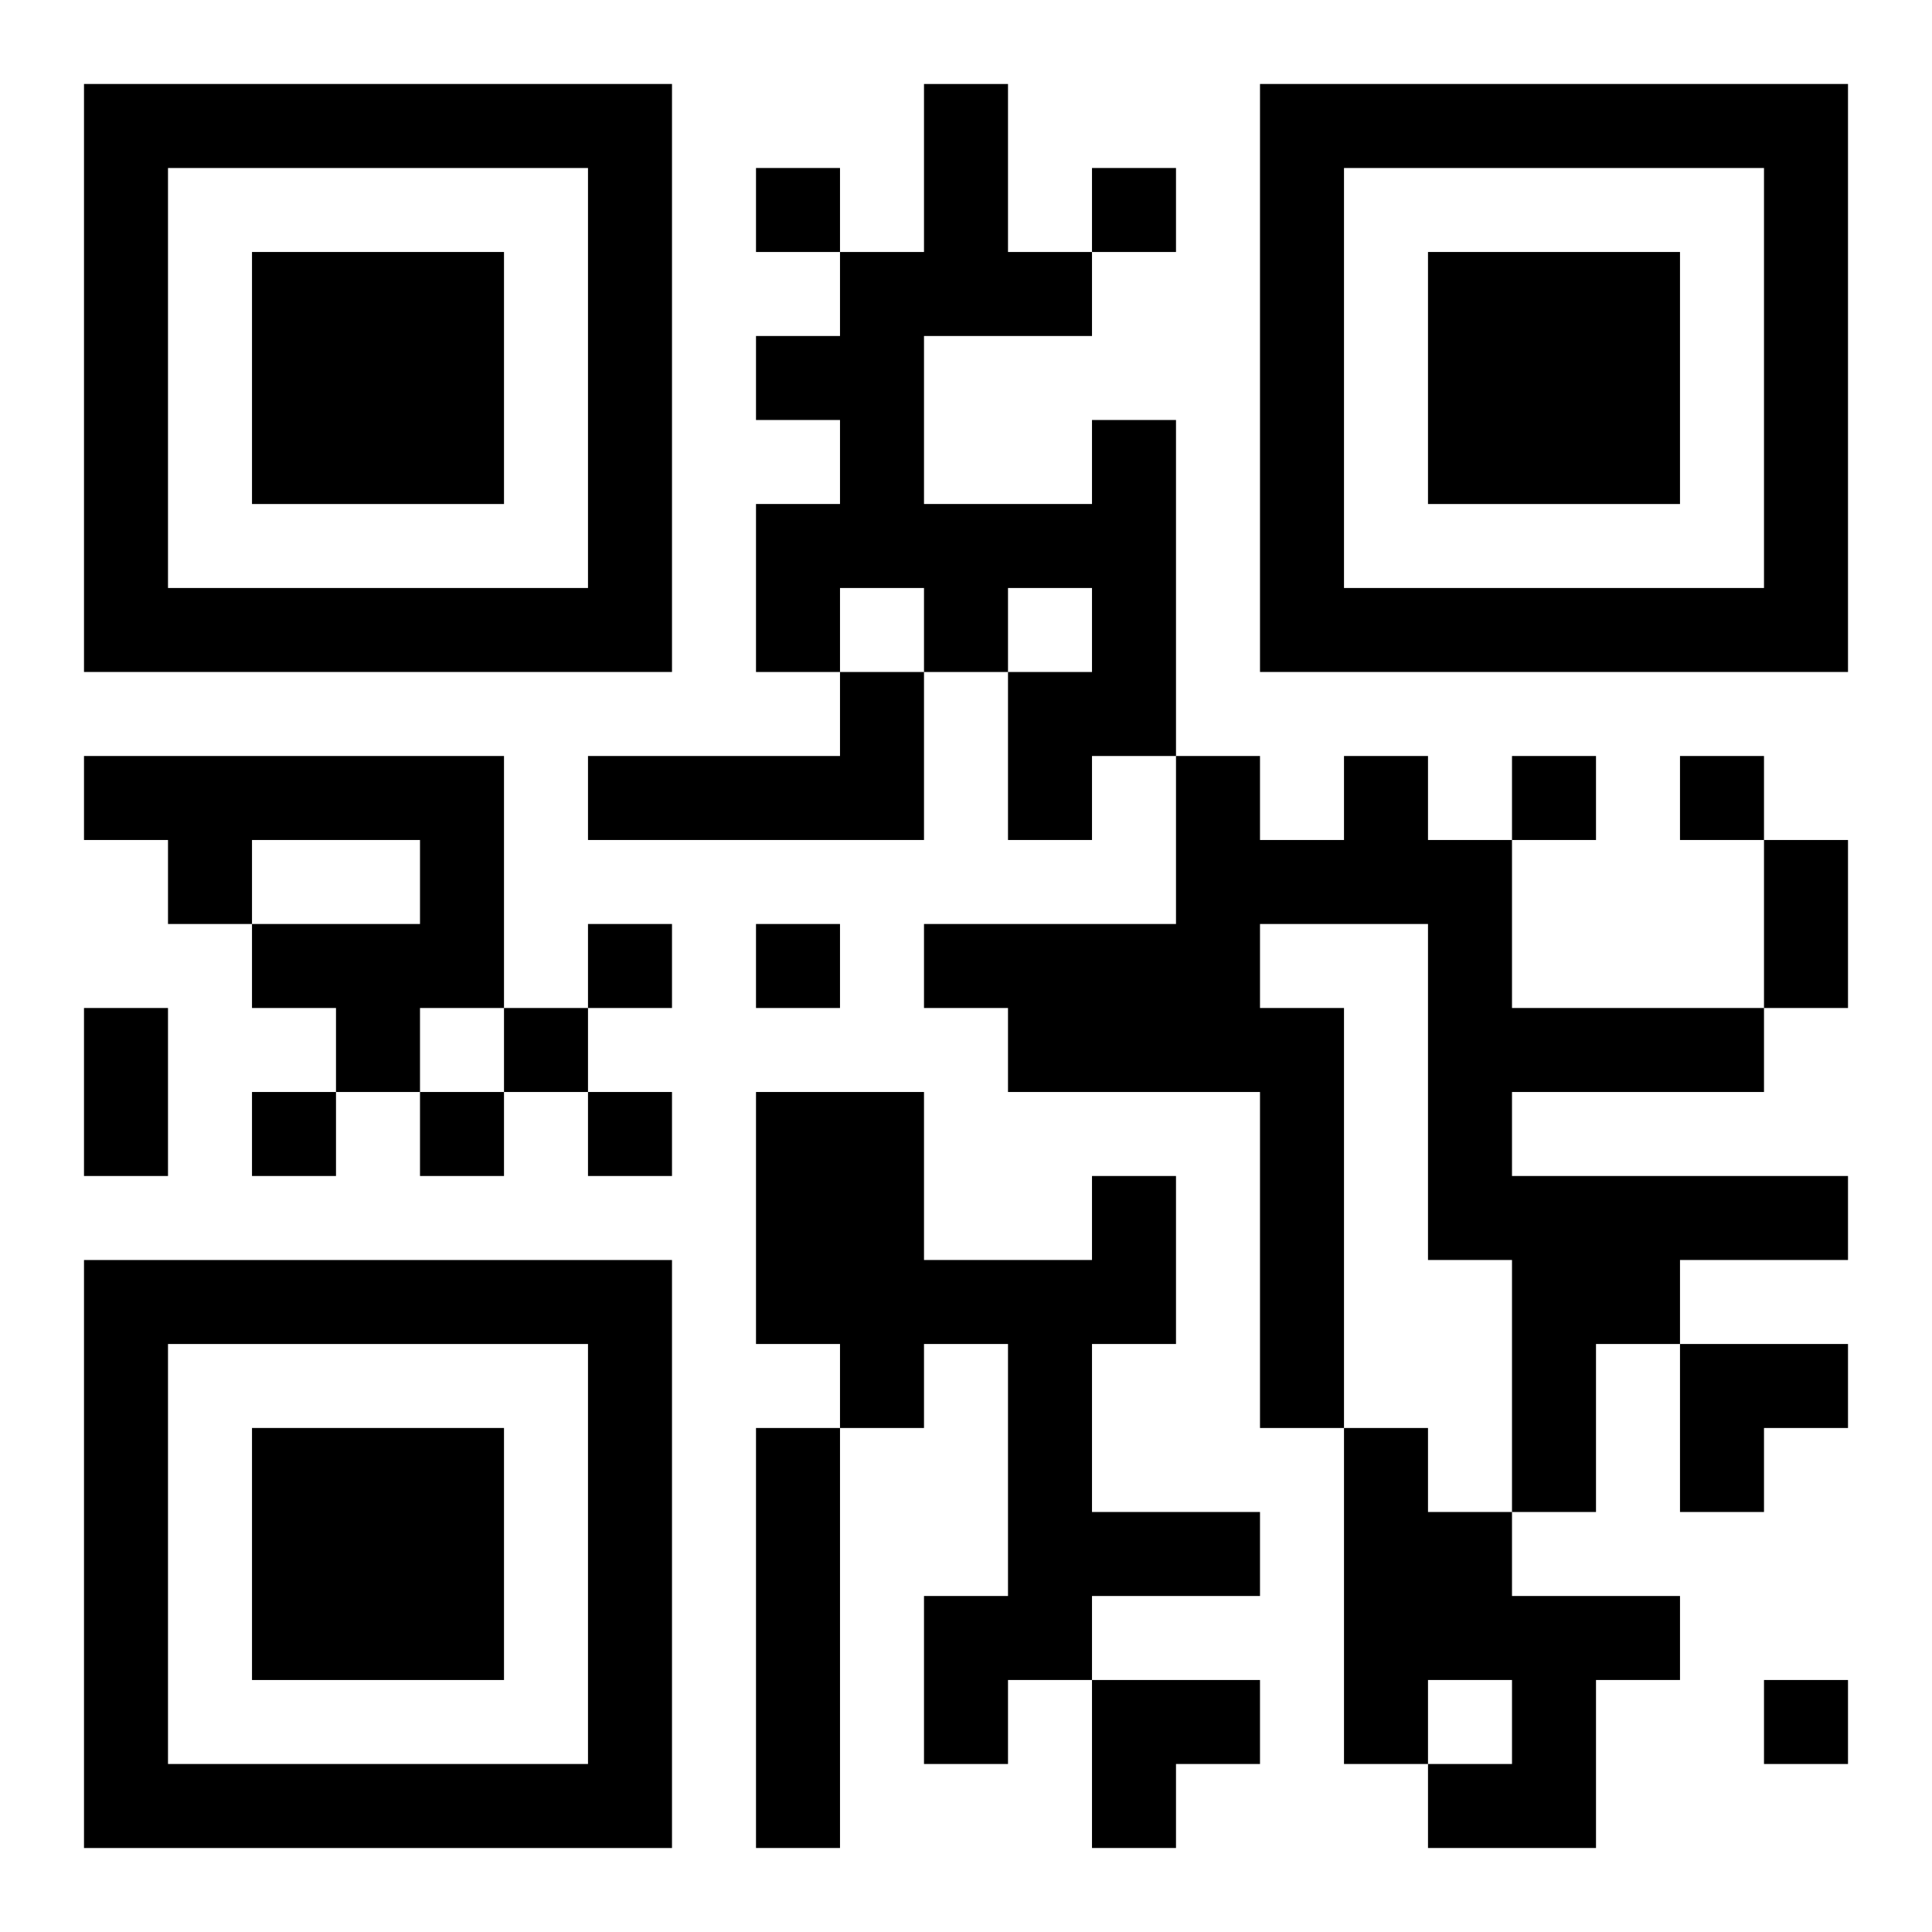
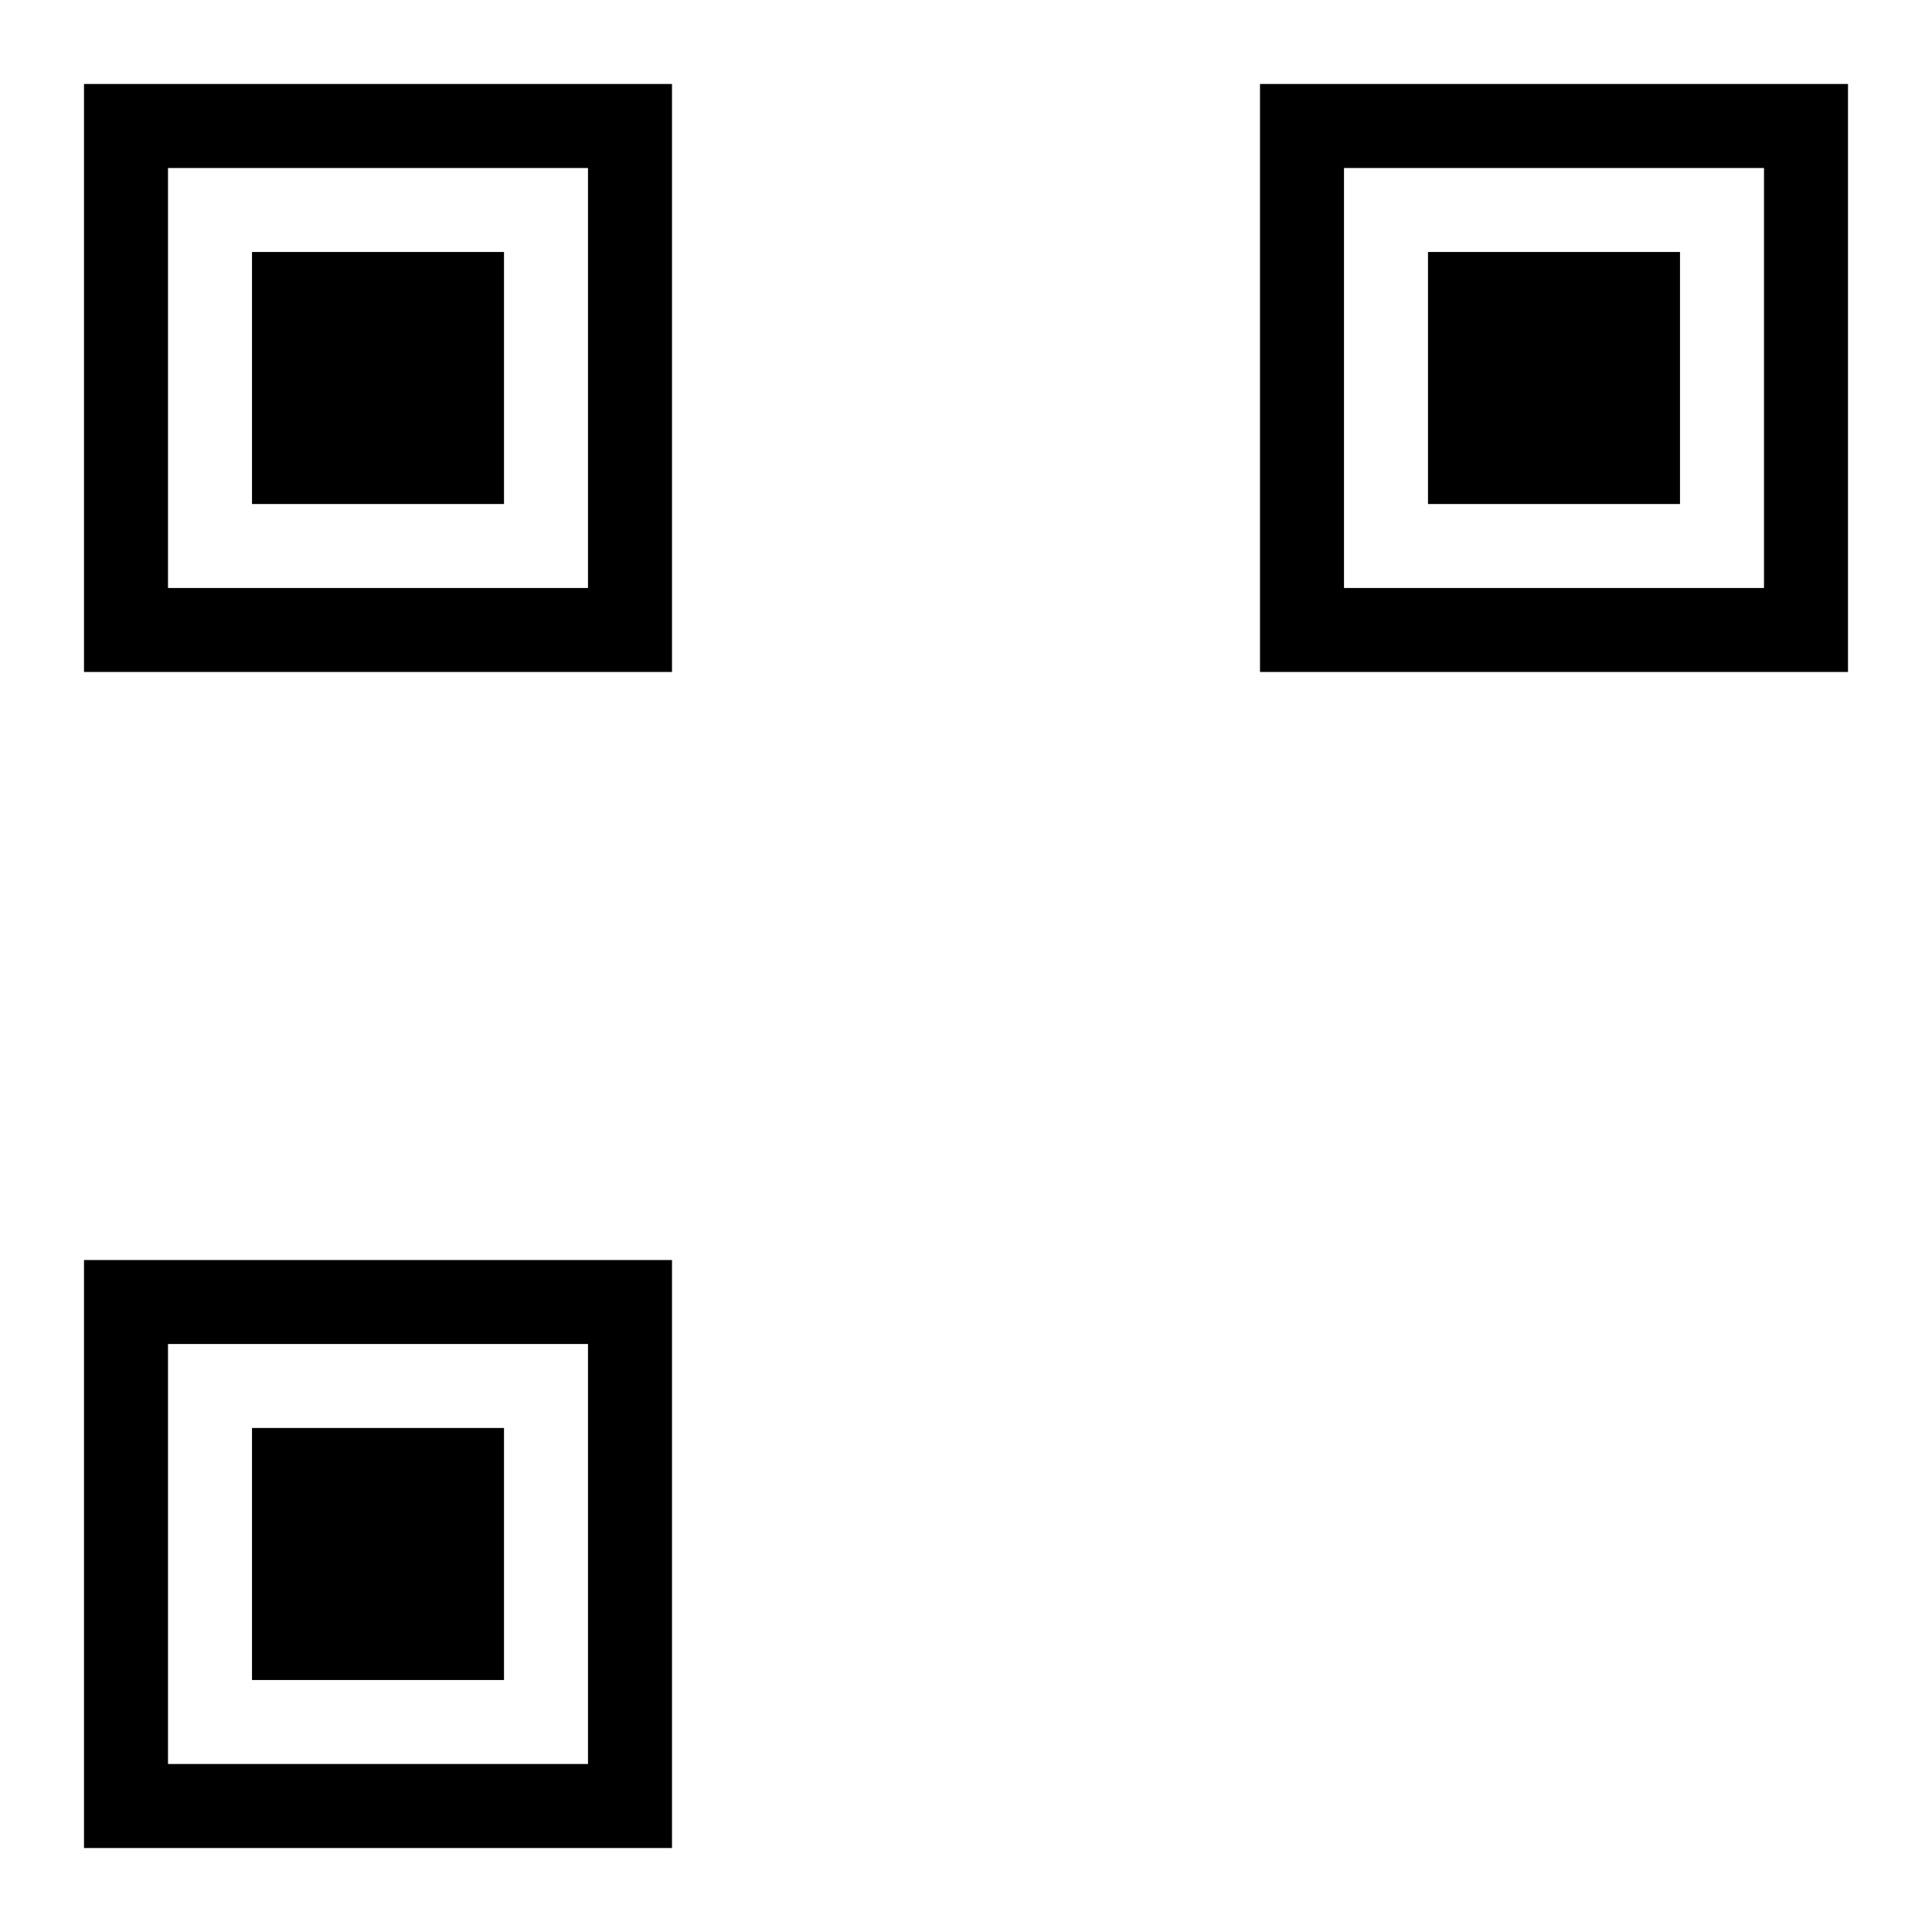
<svg xmlns="http://www.w3.org/2000/svg" xmlns:xlink="http://www.w3.org/1999/xlink" width="250" height="250" baseProfile="full" version="1.1" viewBox="-1 -1 23 23">
  <symbol id="a">
    <path d="m0 7v7h7v-7h-7zm1 1h5v5h-5v-5zm1 1v3h3v-3h-3z" />
  </symbol>
  <use y="-7" xlink:href="#a" />
  <use y="7" xlink:href="#a" />
  <use x="14" y="-7" xlink:href="#a" />
-   <path d="m12 4h1v4h-1v1h-1v-2h1v-1h-1v1h-1v-1h-1v1h-1v-2h1v-1h-1v-1h1v-1h1v-2h1v2h1v1h-2v2h2v-1m-3 3h1v2h-4v-1h3v-1m-9 1h5v3h-1v1h-1v-1h-1v-1h2v-1h-2v1h-1v-1h-1v-1m15 0h1v1h1v2h3v1h-3v1h4v1h-2v1h-1v2h-1v-3h-1v-4h-2v1h1v5h-1v-4h-3v-1h-1v-1h3v-2h1v1h1v-1m-3 5h1v2h-1v2h2v1h-2v1h-1v1h-1v-2h1v-3h-1v1h-1v-1h-1v-3h2v2h2v-1m-4 3h1v5h-1v-5m7 0h1v1h1v1h2v1h-1v2h-2v-1h1v-1h-1v1h-1v-4m-7-15v1h1v-1h-1m4 0v1h1v-1h-1m5 7v1h1v-1h-1m2 0v1h1v-1h-1m-13 2v1h1v-1h-1m2 0v1h1v-1h-1m-3 1v1h1v-1h-1m-3 1v1h1v-1h-1m2 0v1h1v-1h-1m2 0v1h1v-1h-1m14 7v1h1v-1h-1m0-10h1v2h-1v-2m-20 2h1v2h-1v-2m19 4h2v1h-1v1h-1zm-7 4h2v1h-1v1h-1z" />
</svg>